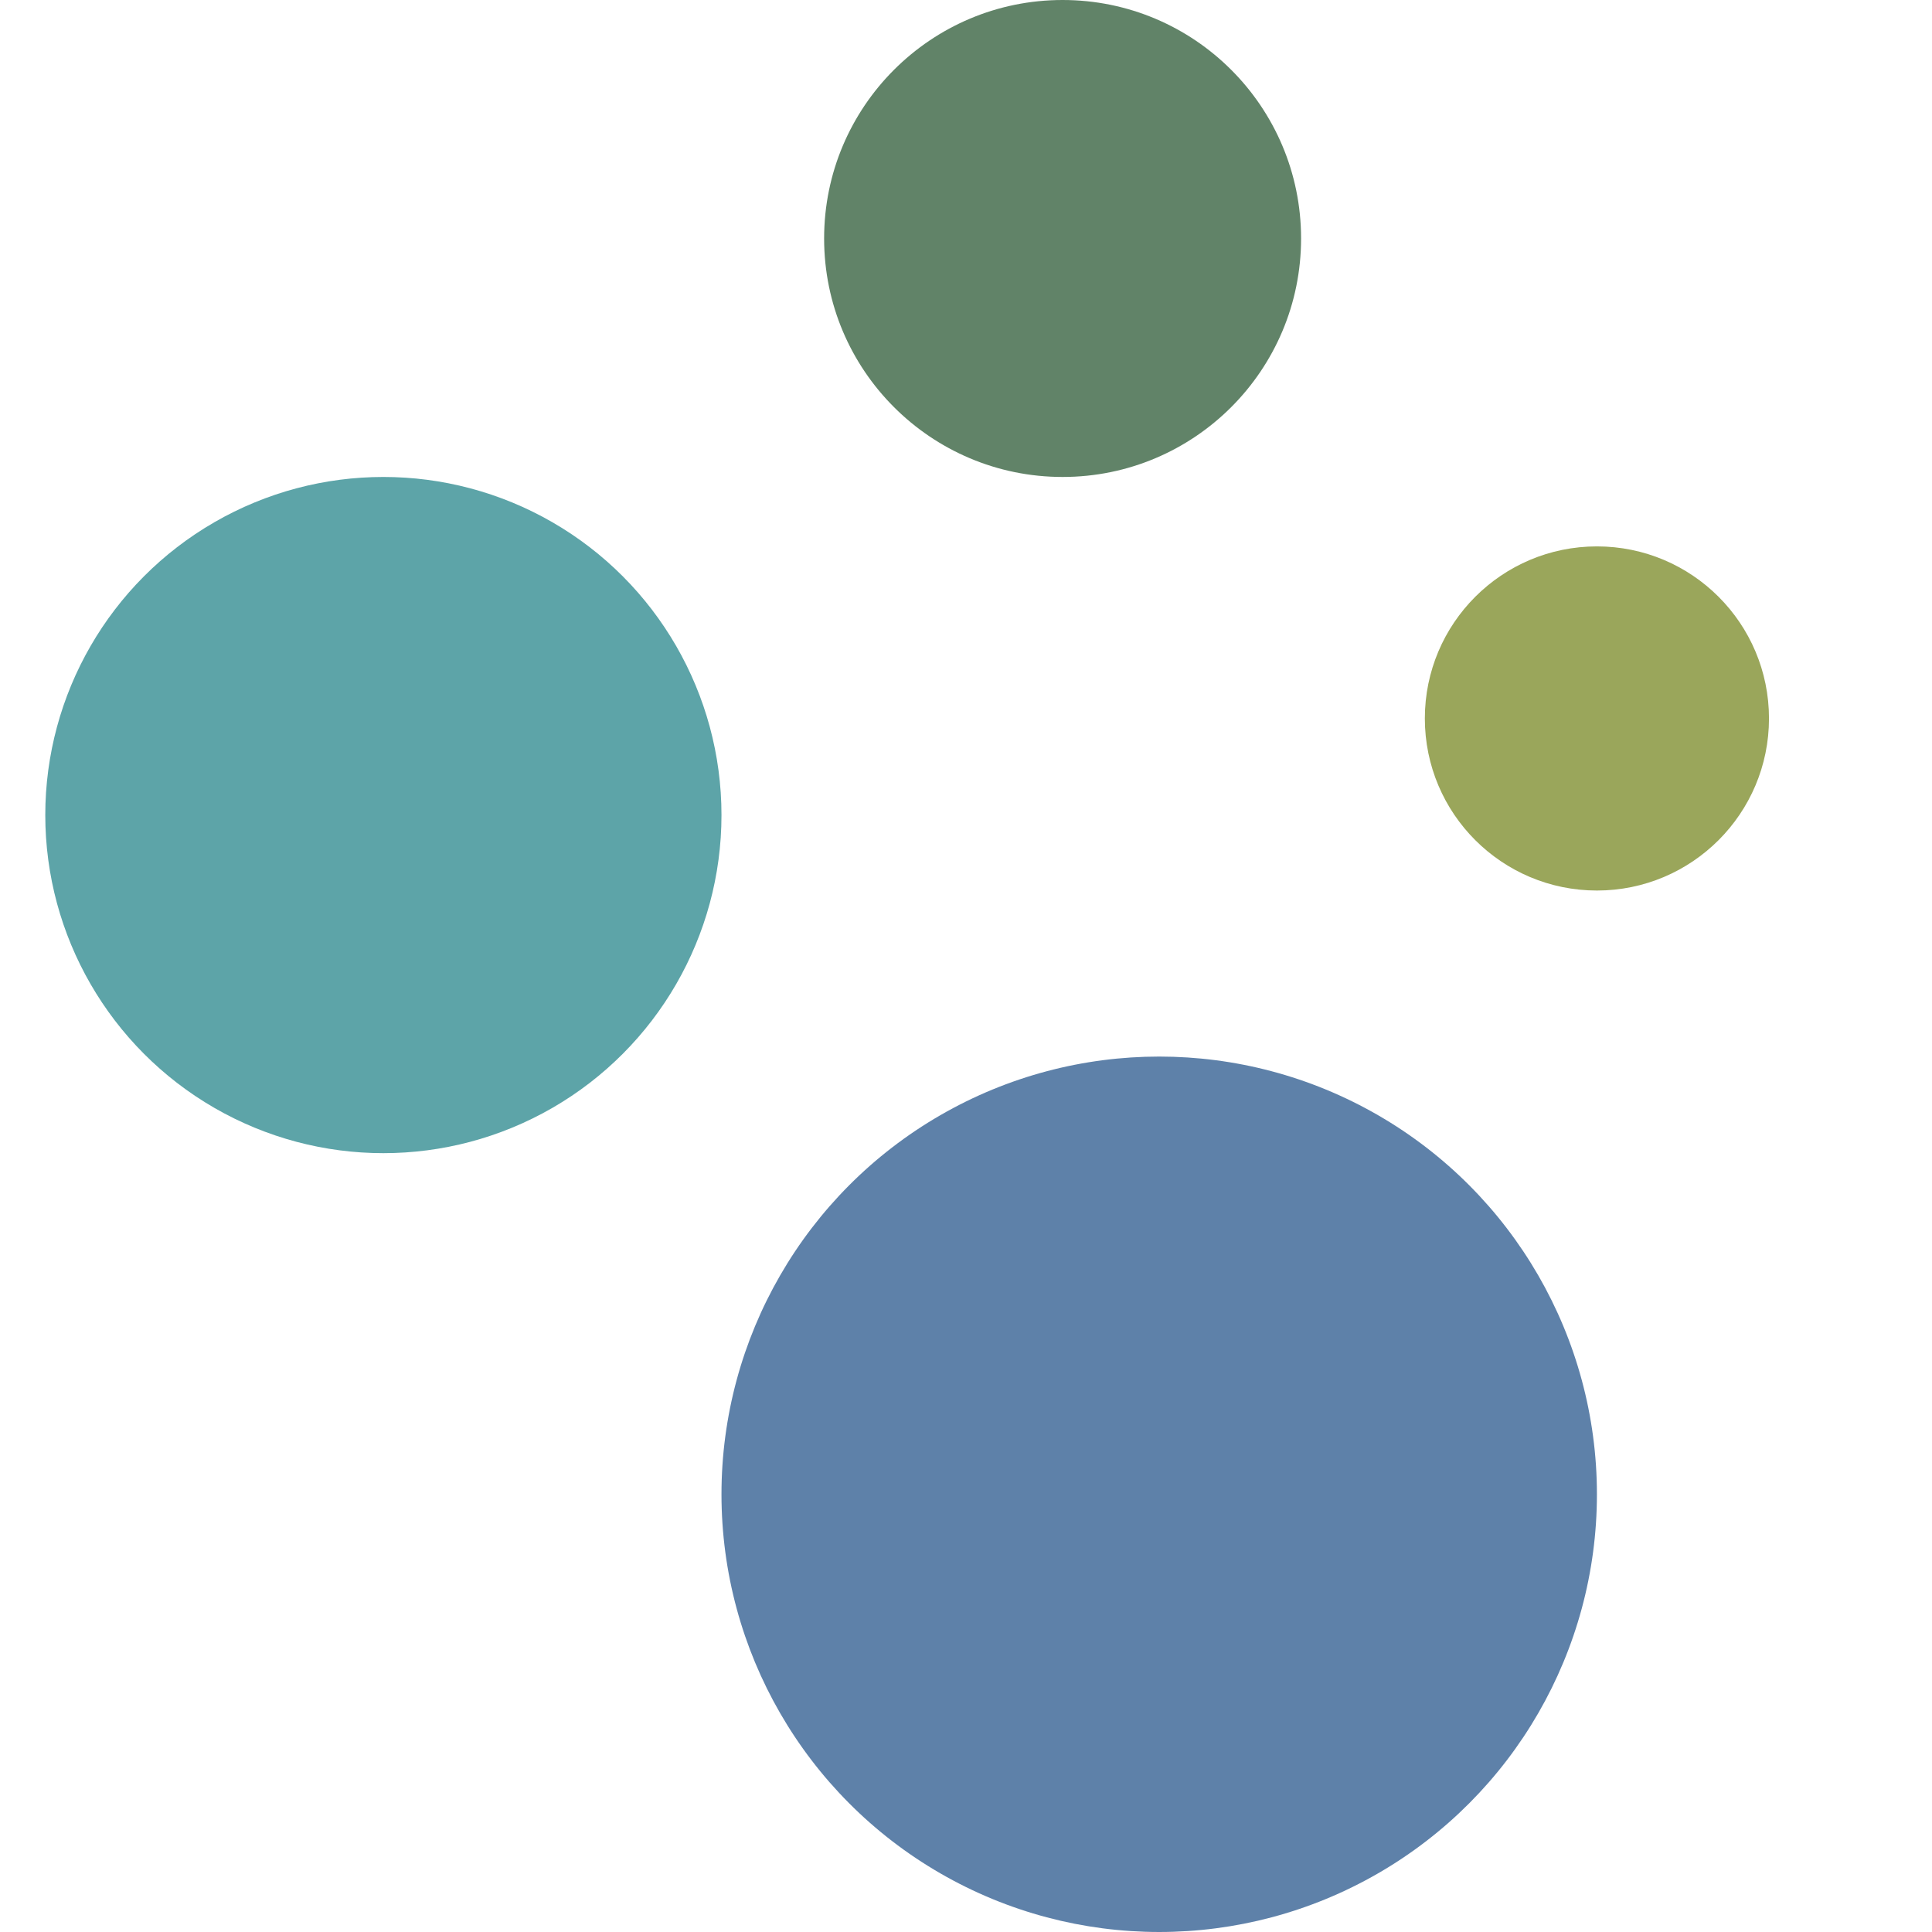
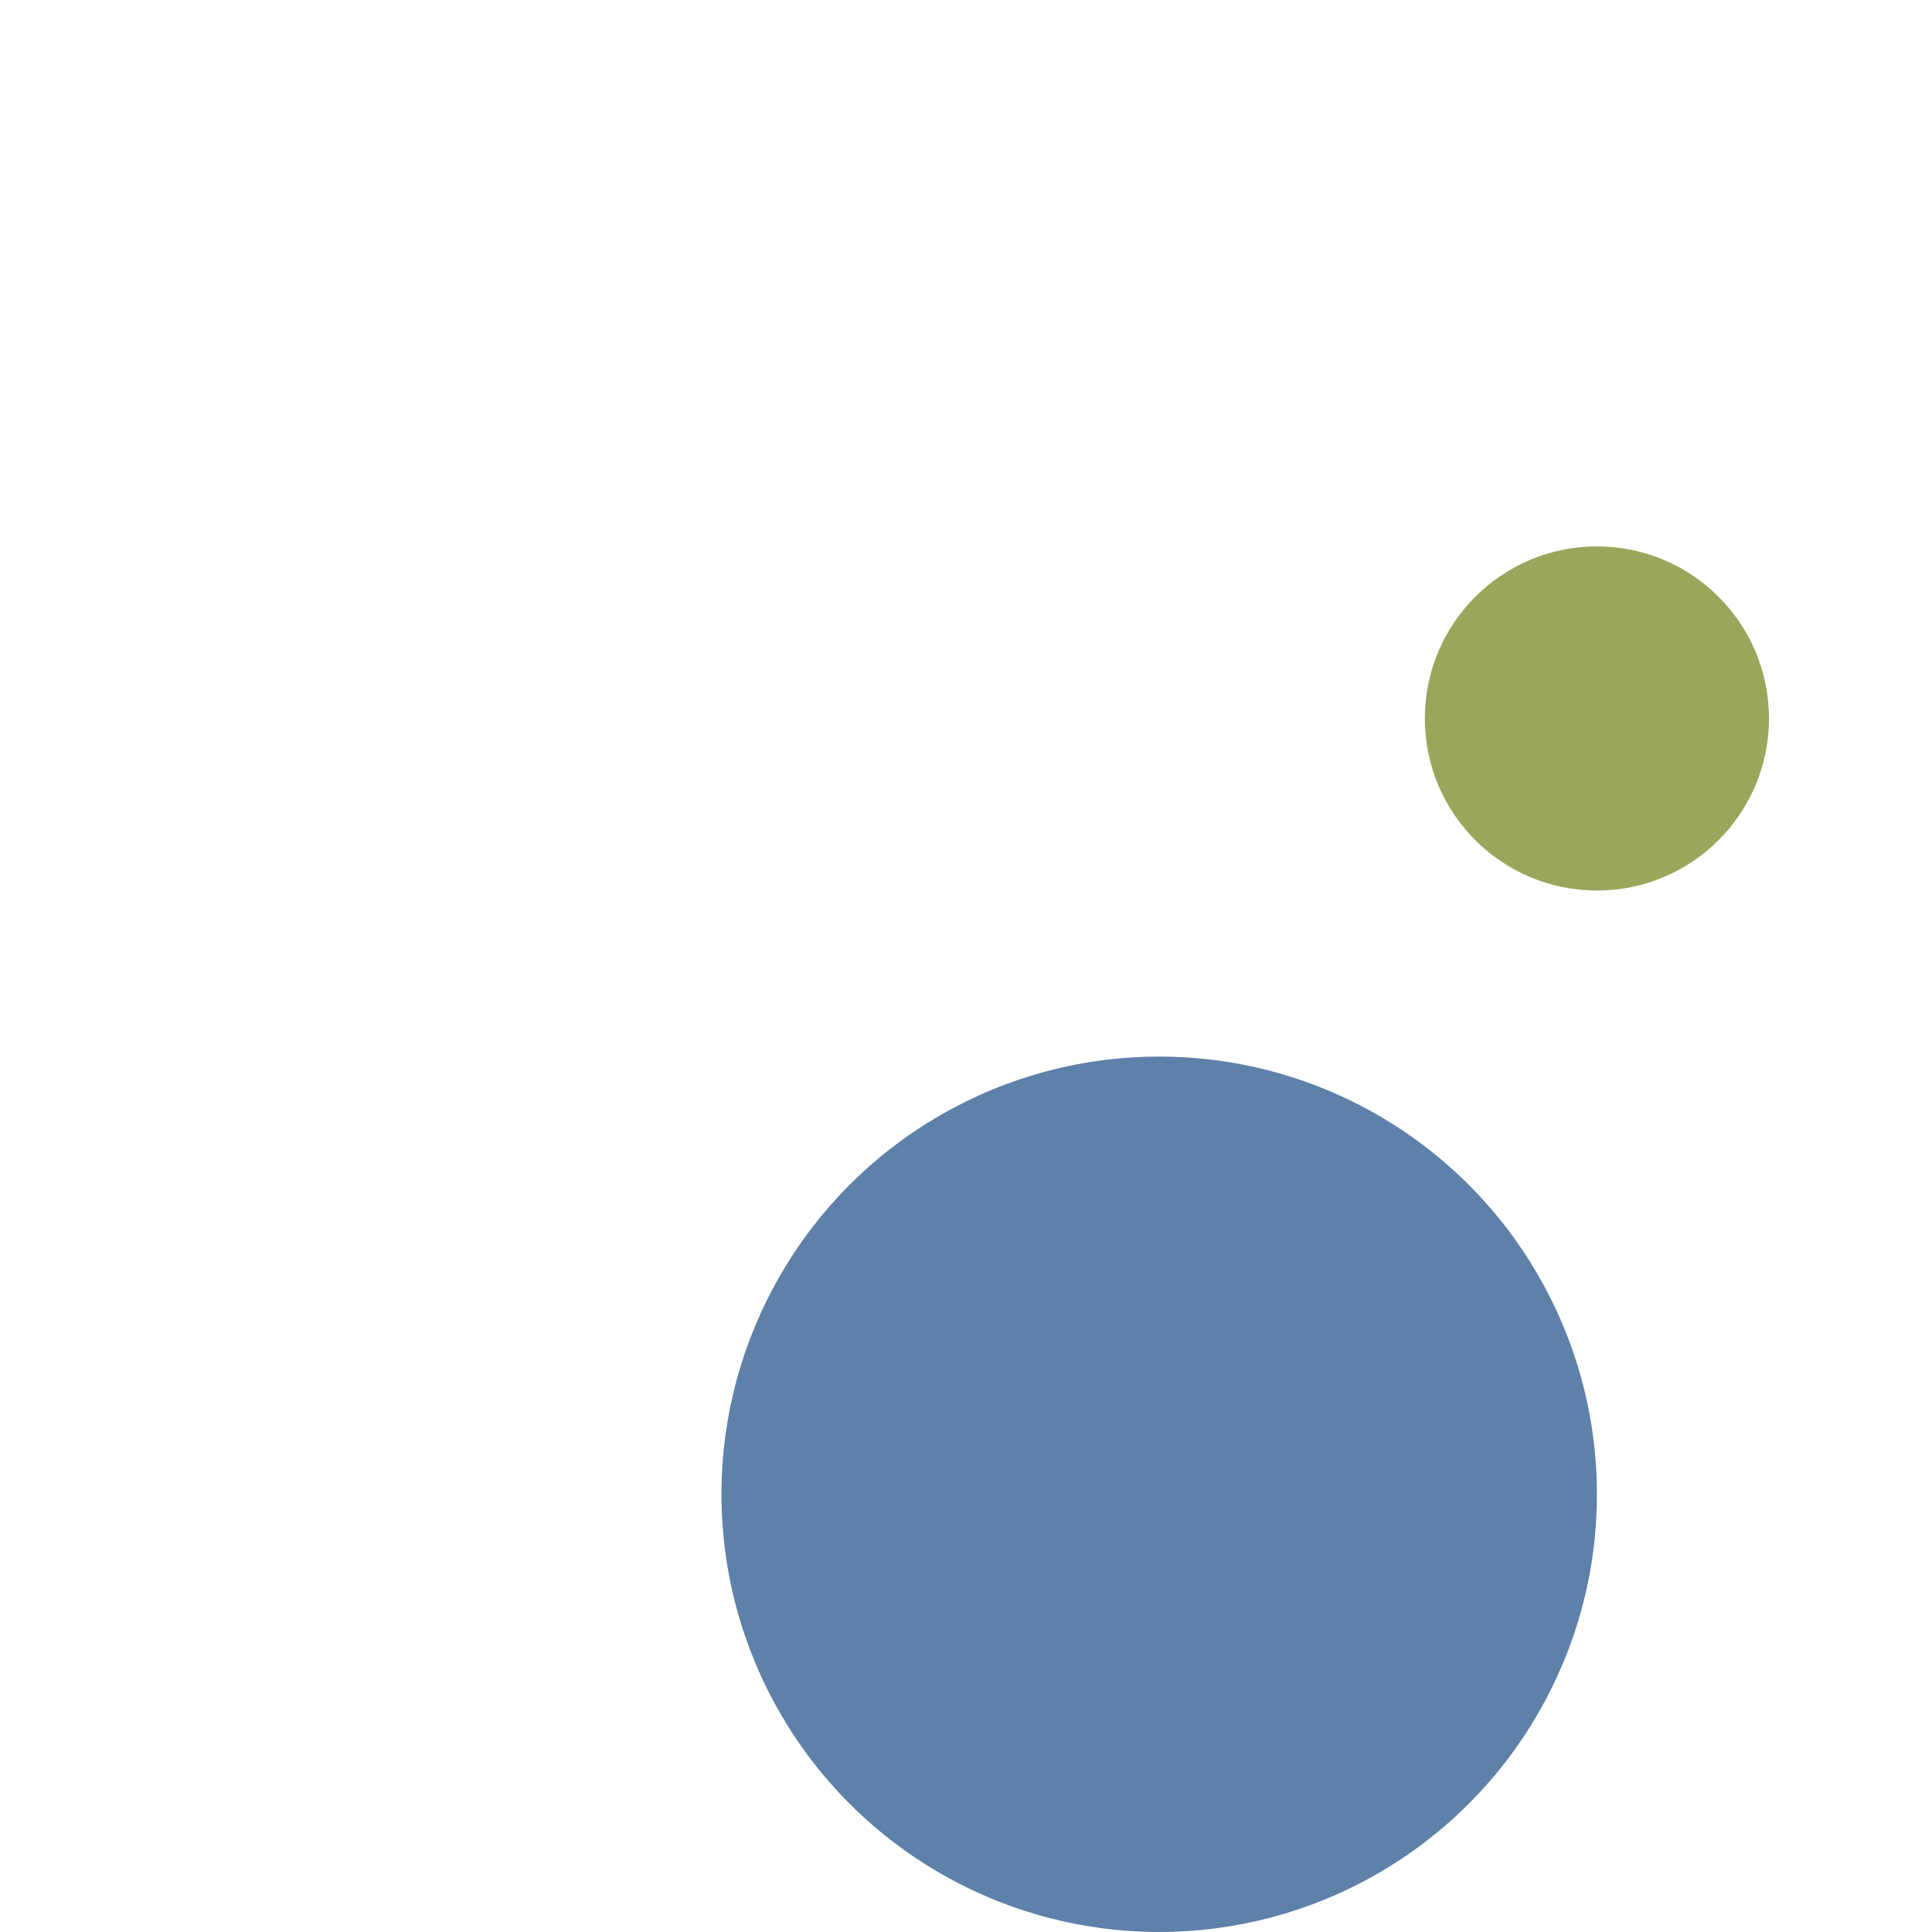
<svg xmlns="http://www.w3.org/2000/svg" version="1.1" id="katman_1" x="0px" y="0px" viewBox="0 0 64 64" style="enable-background:new 0 0 64 64;" xml:space="preserve">
  <style type="text/css">
	.st0{fill:#5E81A9;}
	.st1{fill:#5DA4A8;}
	.st2{fill:#618368;}
	.st3{fill:#9AA65B;}
</style>
  <g>
    <circle class="st0" cx="38.4" cy="49.5" r="14.5" />
-     <circle class="st1" cx="12.7" cy="27" r="11.2" />
-     <circle class="st2" cx="35.2" cy="7.9" r="7.9" />
    <circle class="st3" cx="52.9" cy="23.8" r="5.7" />
  </g>
</svg>